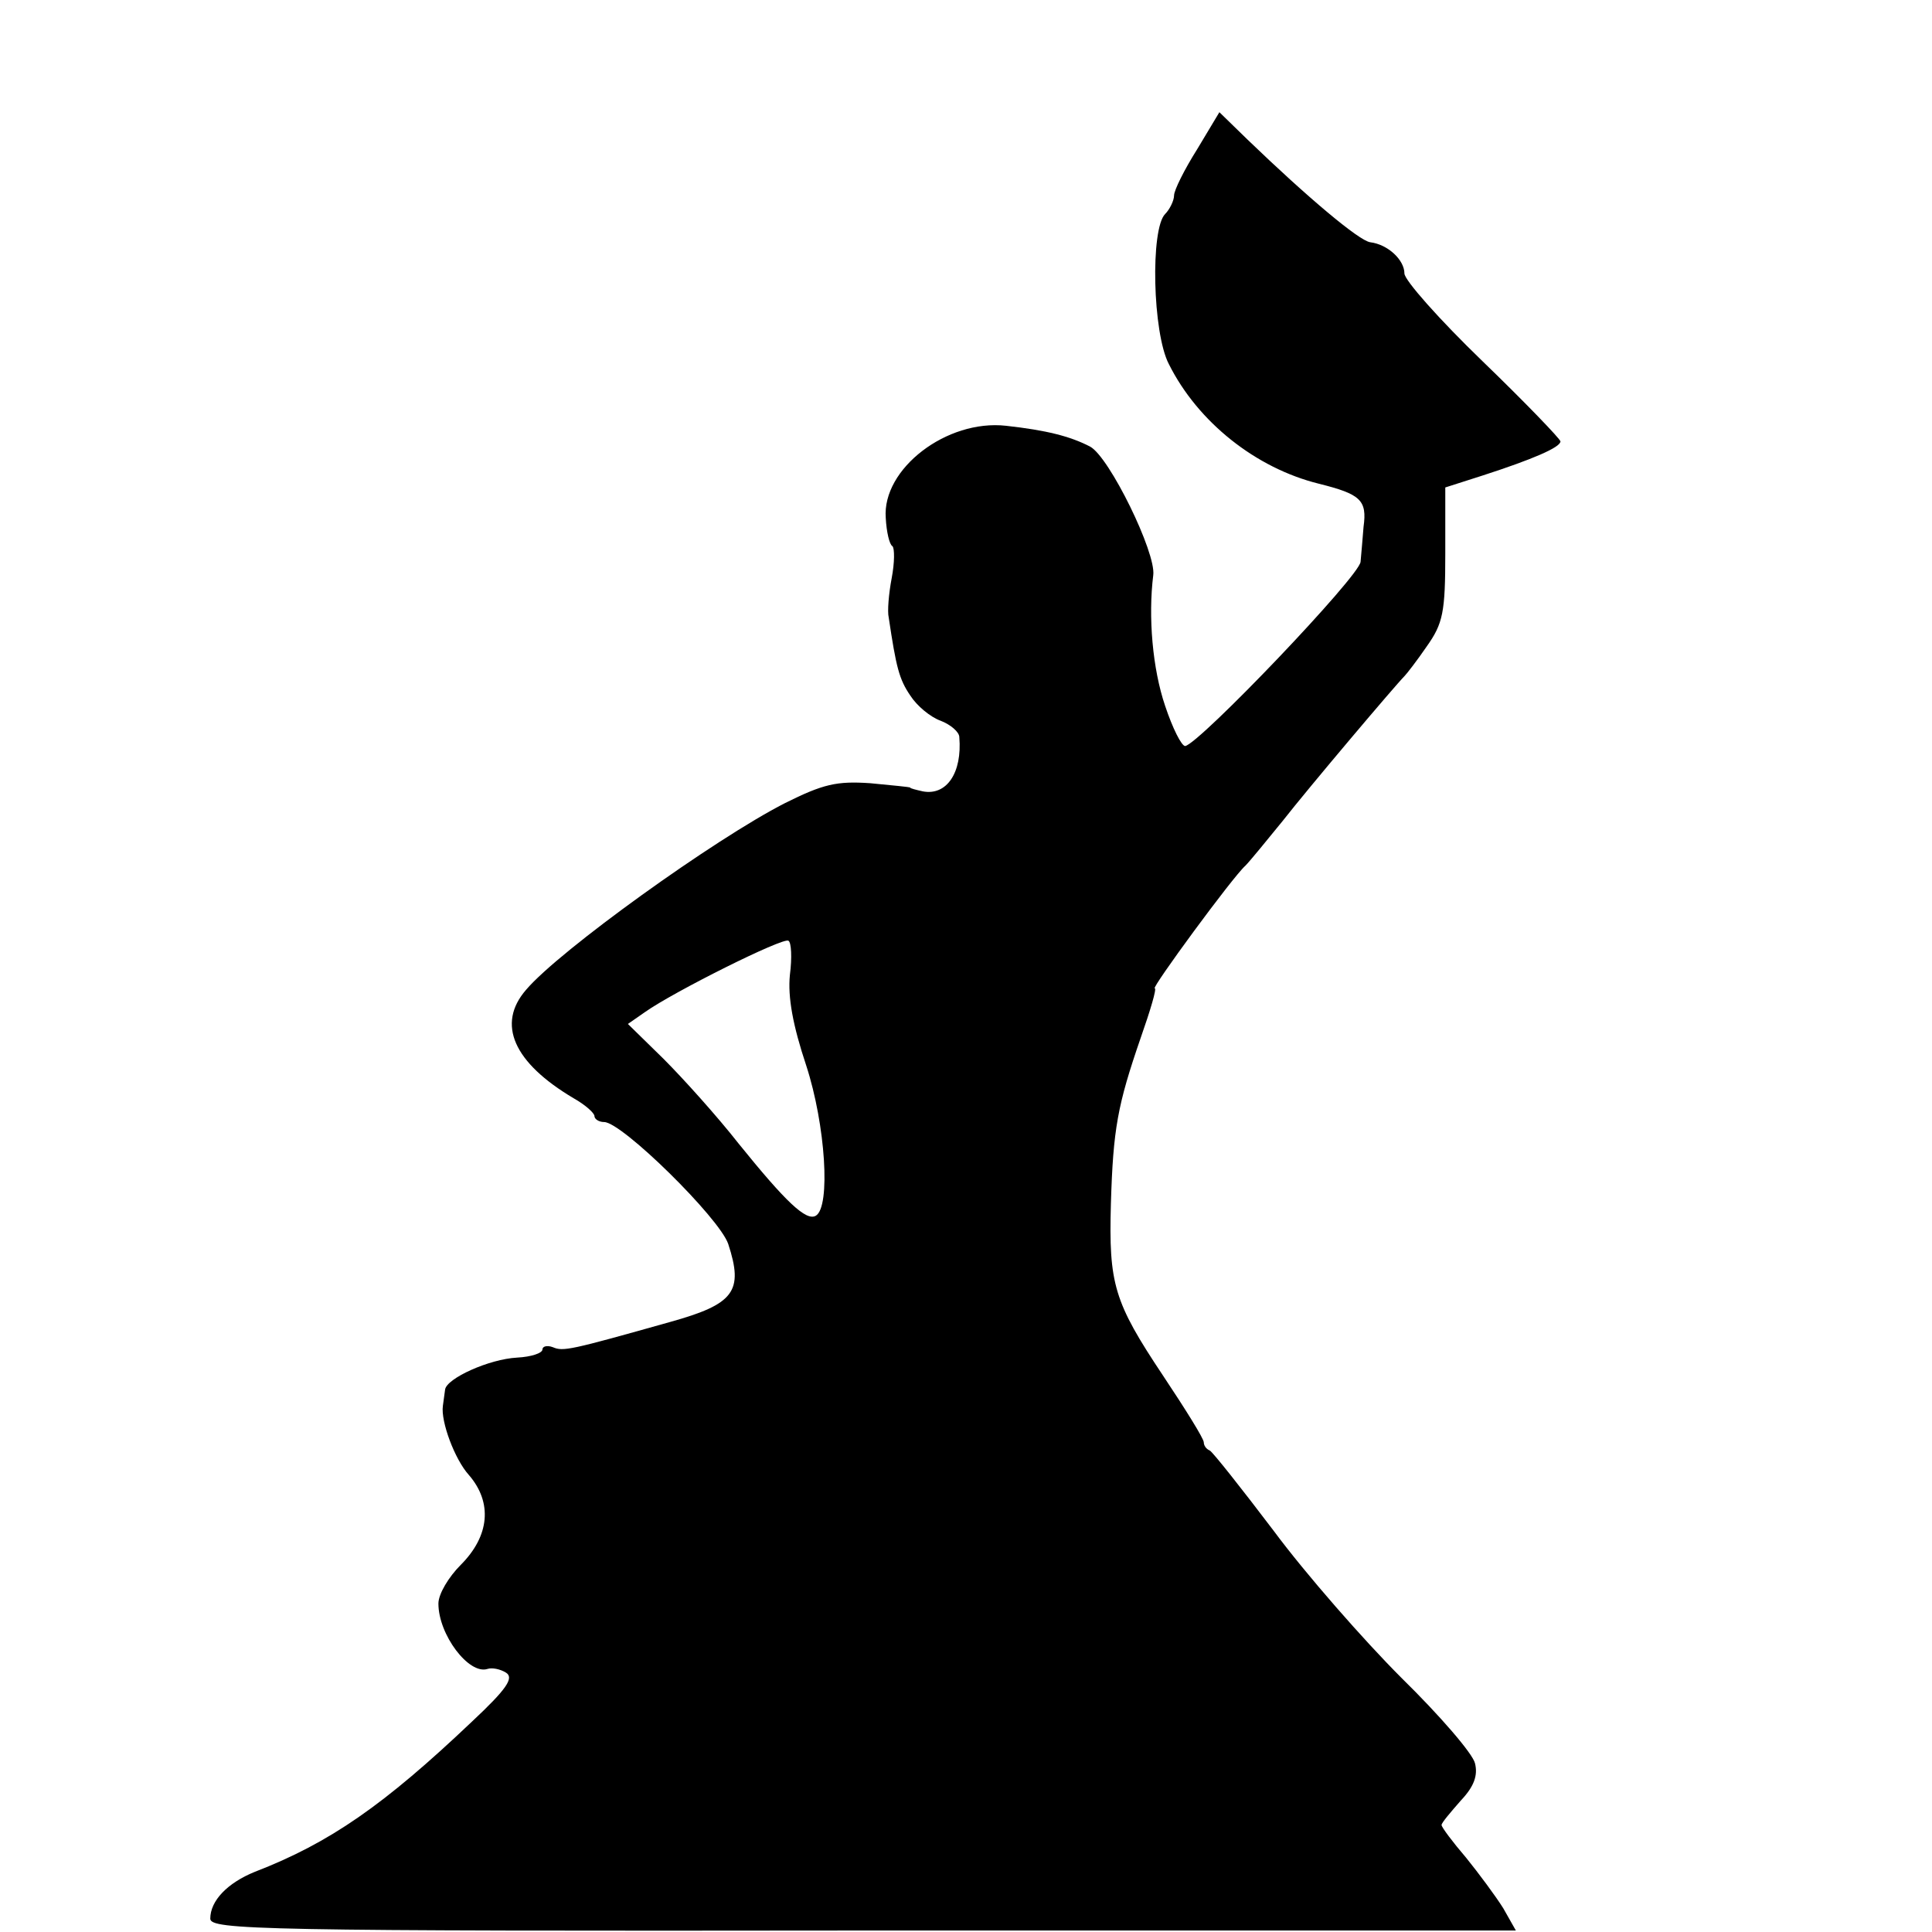
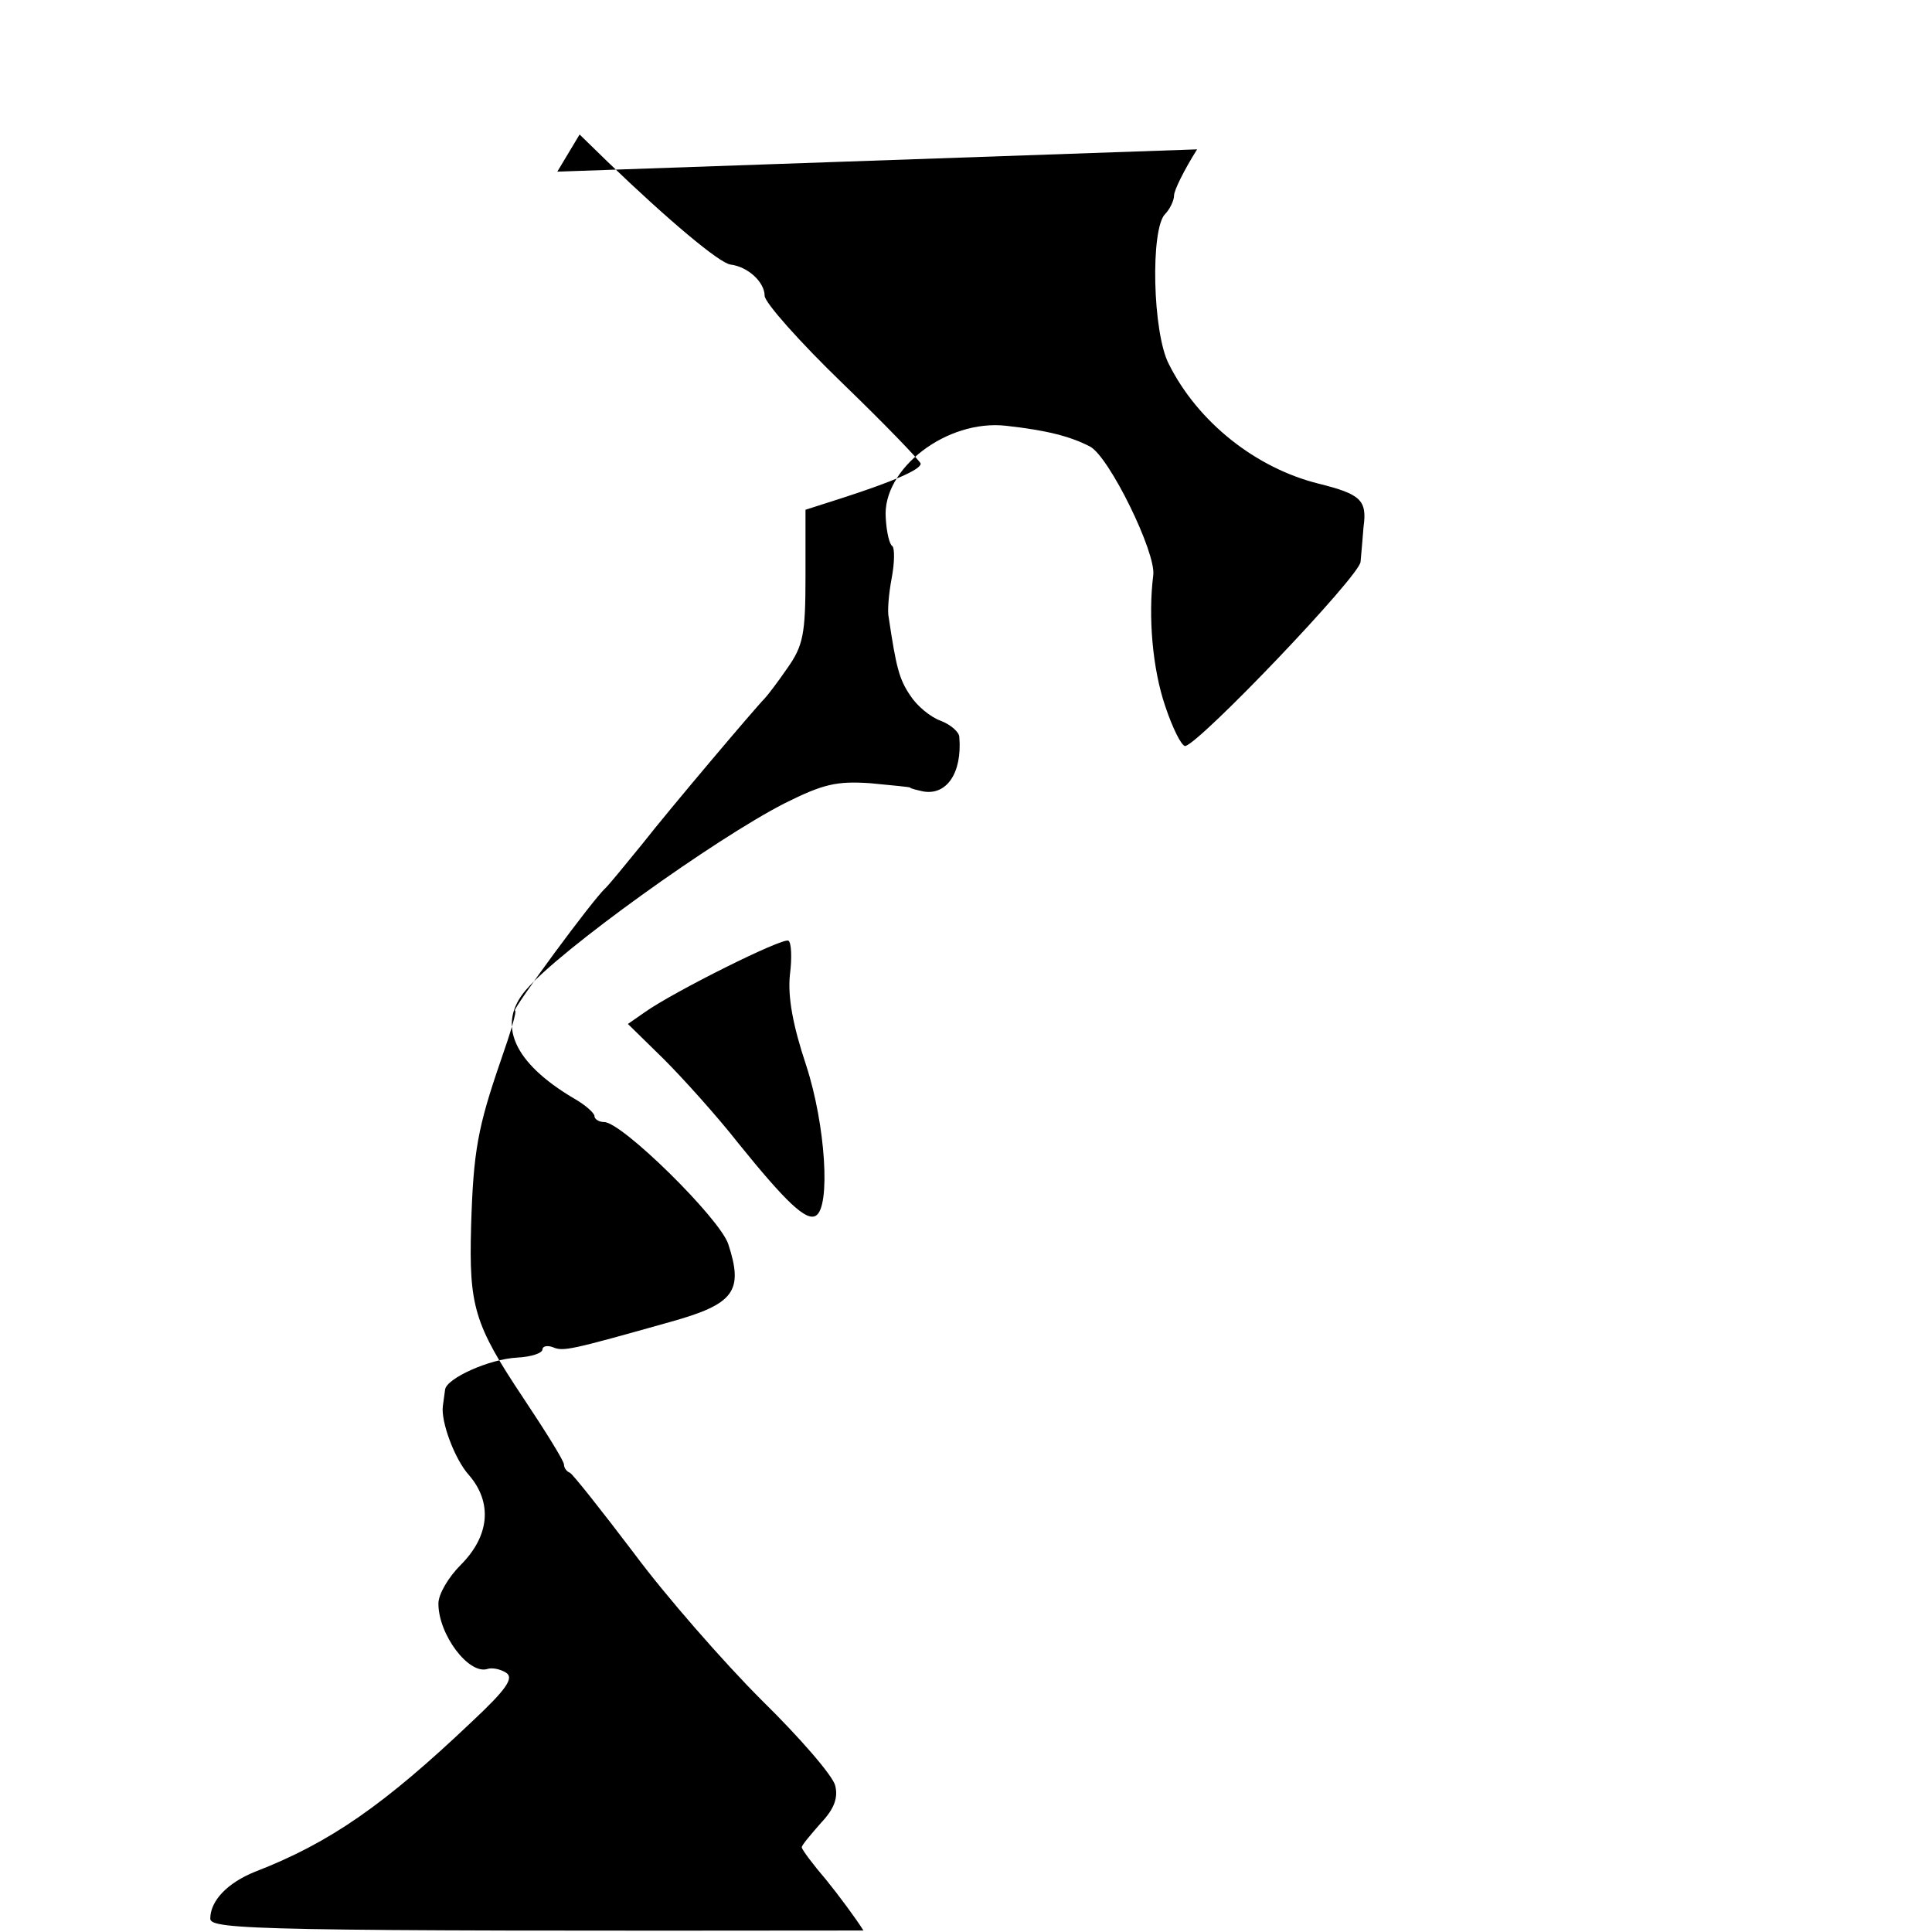
<svg xmlns="http://www.w3.org/2000/svg" version="1.0" width="260pt" height="260pt" viewBox="0 0 260 260" preserveAspectRatio="xMidYMid meet">
  <g transform="translate(0,260) scale(0.1,-0.1)" fill="#000000" stroke="none">
-     <path d="M1611 2399 c-17 -27 -31 -55 -31 -62 0 -7 -6 -19 -12 -25 -20 -20 -17 -160 5 -202 39 -78 117 -140 202 -161 56 -14 65 -22 60 -58 -1 -14 -3 -35 -4 -47 -1 -19 -216 -244 -236 -248 -5 0 -17 24 -27 54 -17 50 -23 120 -16 176 4 30 -59 159 -85 173 -27 14 -59 22 -113 28 -80 9 -167 -58 -162 -124 1 -19 5 -36 9 -38 3 -3 3 -22 -1 -43 -4 -21 -6 -45 -4 -53 10 -67 14 -83 29 -105 9 -14 27 -29 41 -34 13 -5 25 -15 25 -22 4 -48 -17 -79 -49 -73 -9 2 -17 4 -17 5 0 1 -24 3 -54 6 -45 3 -63 -1 -115 -27 -94 -48 -303 -198 -348 -251 -40 -46 -17 -98 64 -146 16 -9 28 -20 28 -24 0 -4 6 -8 13 -8 24 0 155 -129 167 -164 21 -64 8 -81 -78 -105 -135 -38 -144 -40 -158 -34 -8 3 -14 1 -14 -3 0 -5 -15 -10 -34 -11 -38 -2 -95 -28 -97 -43 -1 -6 -2 -16 -3 -22 -3 -21 16 -72 35 -93 32 -37 28 -82 -11 -121 -16 -16 -30 -39 -30 -52 0 -42 41 -96 66 -88 6 2 17 0 25 -5 11 -7 1 -22 -46 -66 -118 -112 -191 -163 -292 -202 -37 -15 -60 -39 -60 -63 0 -15 64 -17 879 -16 l878 0 -17 30 c-10 16 -33 47 -50 68 -18 21 -33 41 -33 44 0 3 12 17 26 33 18 19 23 34 19 50 -3 13 -47 64 -99 115 -51 51 -129 140 -172 198 -44 58 -82 106 -86 108 -5 2 -8 7 -8 11 0 5 -25 45 -55 90 -66 99 -73 123 -70 231 3 101 9 133 40 223 13 37 22 67 19 67 -5 0 105 150 122 165 6 6 28 33 50 60 36 46 152 183 164 195 3 3 17 21 30 40 22 31 25 46 25 125 l0 89 50 16 c68 22 105 38 105 46 0 3 -47 52 -105 108 -58 56 -105 109 -105 118 0 18 -22 39 -46 42 -15 2 -84 60 -165 138 l-38 37 -30 -50z m-548 -1111 c-3 -30 4 -68 22 -122 26 -80 33 -190 13 -202 -13 -8 -41 19 -104 97 -29 37 -75 88 -101 114 l-48 47 23 16 c38 27 186 101 193 96 4 -2 5 -23 2 -46z" />
+     <path d="M1611 2399 c-17 -27 -31 -55 -31 -62 0 -7 -6 -19 -12 -25 -20 -20 -17 -160 5 -202 39 -78 117 -140 202 -161 56 -14 65 -22 60 -58 -1 -14 -3 -35 -4 -47 -1 -19 -216 -244 -236 -248 -5 0 -17 24 -27 54 -17 50 -23 120 -16 176 4 30 -59 159 -85 173 -27 14 -59 22 -113 28 -80 9 -167 -58 -162 -124 1 -19 5 -36 9 -38 3 -3 3 -22 -1 -43 -4 -21 -6 -45 -4 -53 10 -67 14 -83 29 -105 9 -14 27 -29 41 -34 13 -5 25 -15 25 -22 4 -48 -17 -79 -49 -73 -9 2 -17 4 -17 5 0 1 -24 3 -54 6 -45 3 -63 -1 -115 -27 -94 -48 -303 -198 -348 -251 -40 -46 -17 -98 64 -146 16 -9 28 -20 28 -24 0 -4 6 -8 13 -8 24 0 155 -129 167 -164 21 -64 8 -81 -78 -105 -135 -38 -144 -40 -158 -34 -8 3 -14 1 -14 -3 0 -5 -15 -10 -34 -11 -38 -2 -95 -28 -97 -43 -1 -6 -2 -16 -3 -22 -3 -21 16 -72 35 -93 32 -37 28 -82 -11 -121 -16 -16 -30 -39 -30 -52 0 -42 41 -96 66 -88 6 2 17 0 25 -5 11 -7 1 -22 -46 -66 -118 -112 -191 -163 -292 -202 -37 -15 -60 -39 -60 -63 0 -15 64 -17 879 -16 c-10 16 -33 47 -50 68 -18 21 -33 41 -33 44 0 3 12 17 26 33 18 19 23 34 19 50 -3 13 -47 64 -99 115 -51 51 -129 140 -172 198 -44 58 -82 106 -86 108 -5 2 -8 7 -8 11 0 5 -25 45 -55 90 -66 99 -73 123 -70 231 3 101 9 133 40 223 13 37 22 67 19 67 -5 0 105 150 122 165 6 6 28 33 50 60 36 46 152 183 164 195 3 3 17 21 30 40 22 31 25 46 25 125 l0 89 50 16 c68 22 105 38 105 46 0 3 -47 52 -105 108 -58 56 -105 109 -105 118 0 18 -22 39 -46 42 -15 2 -84 60 -165 138 l-38 37 -30 -50z m-548 -1111 c-3 -30 4 -68 22 -122 26 -80 33 -190 13 -202 -13 -8 -41 19 -104 97 -29 37 -75 88 -101 114 l-48 47 23 16 c38 27 186 101 193 96 4 -2 5 -23 2 -46z" />
  </g>
</svg>